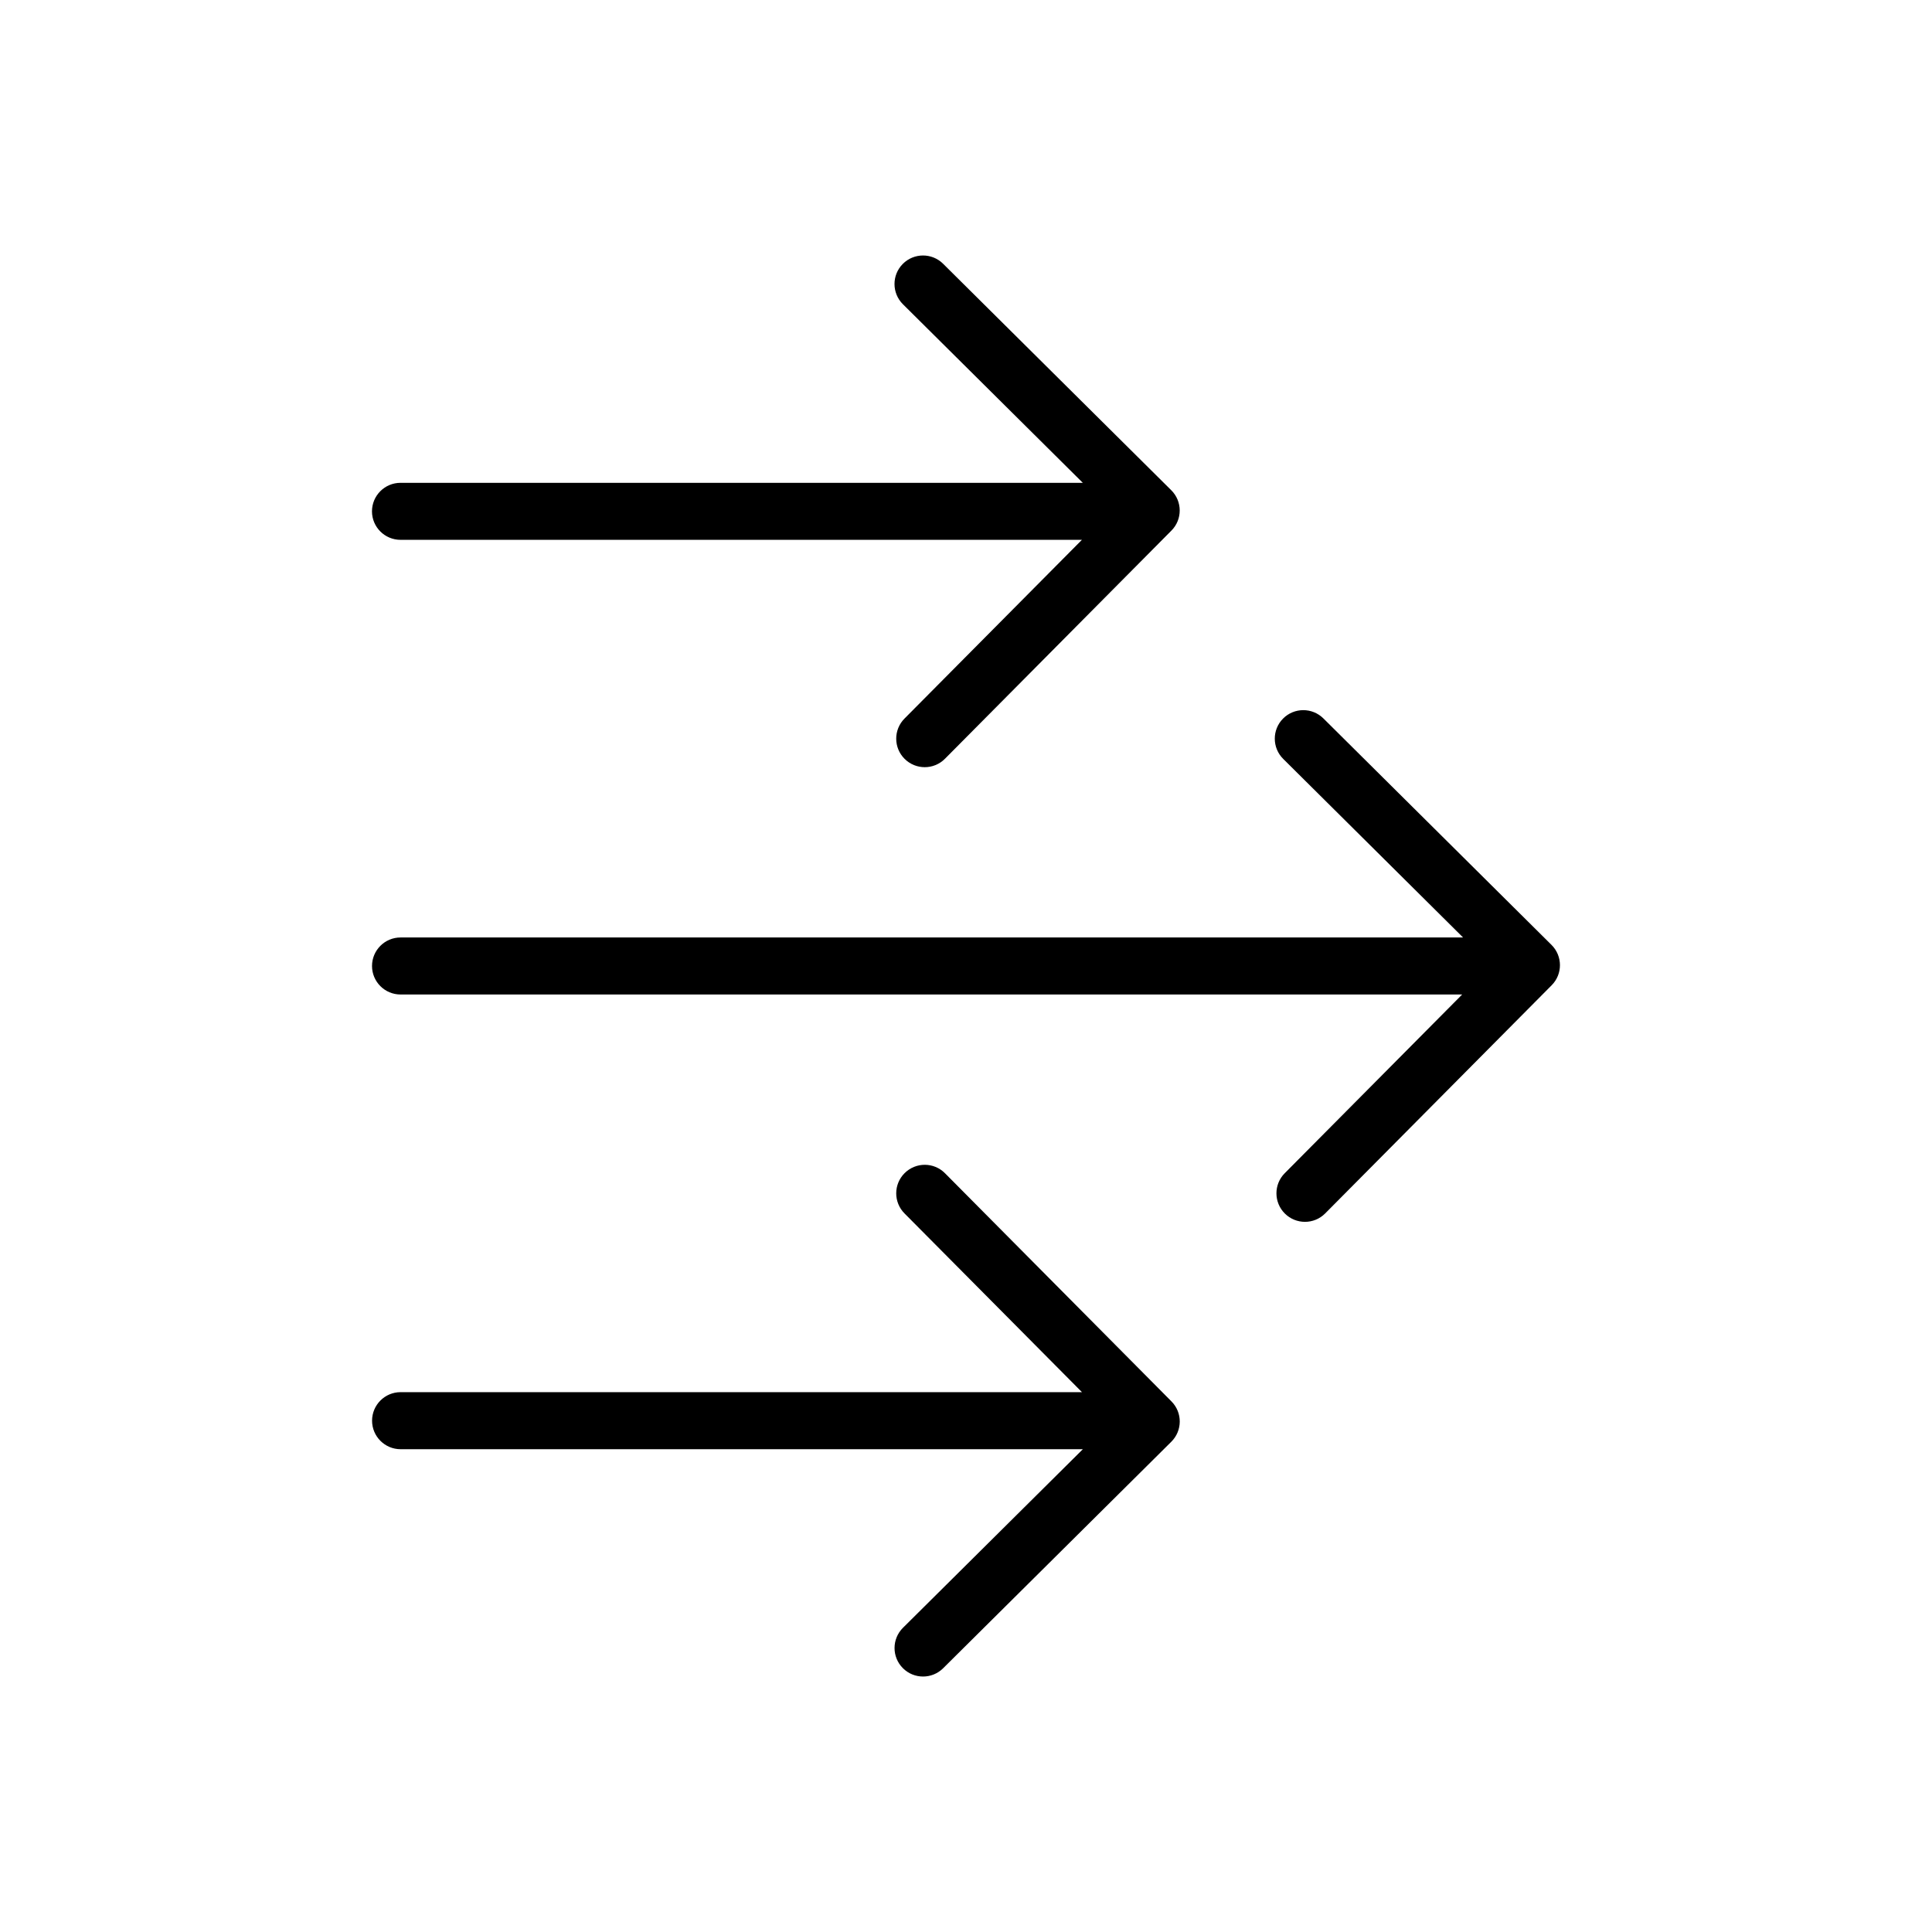
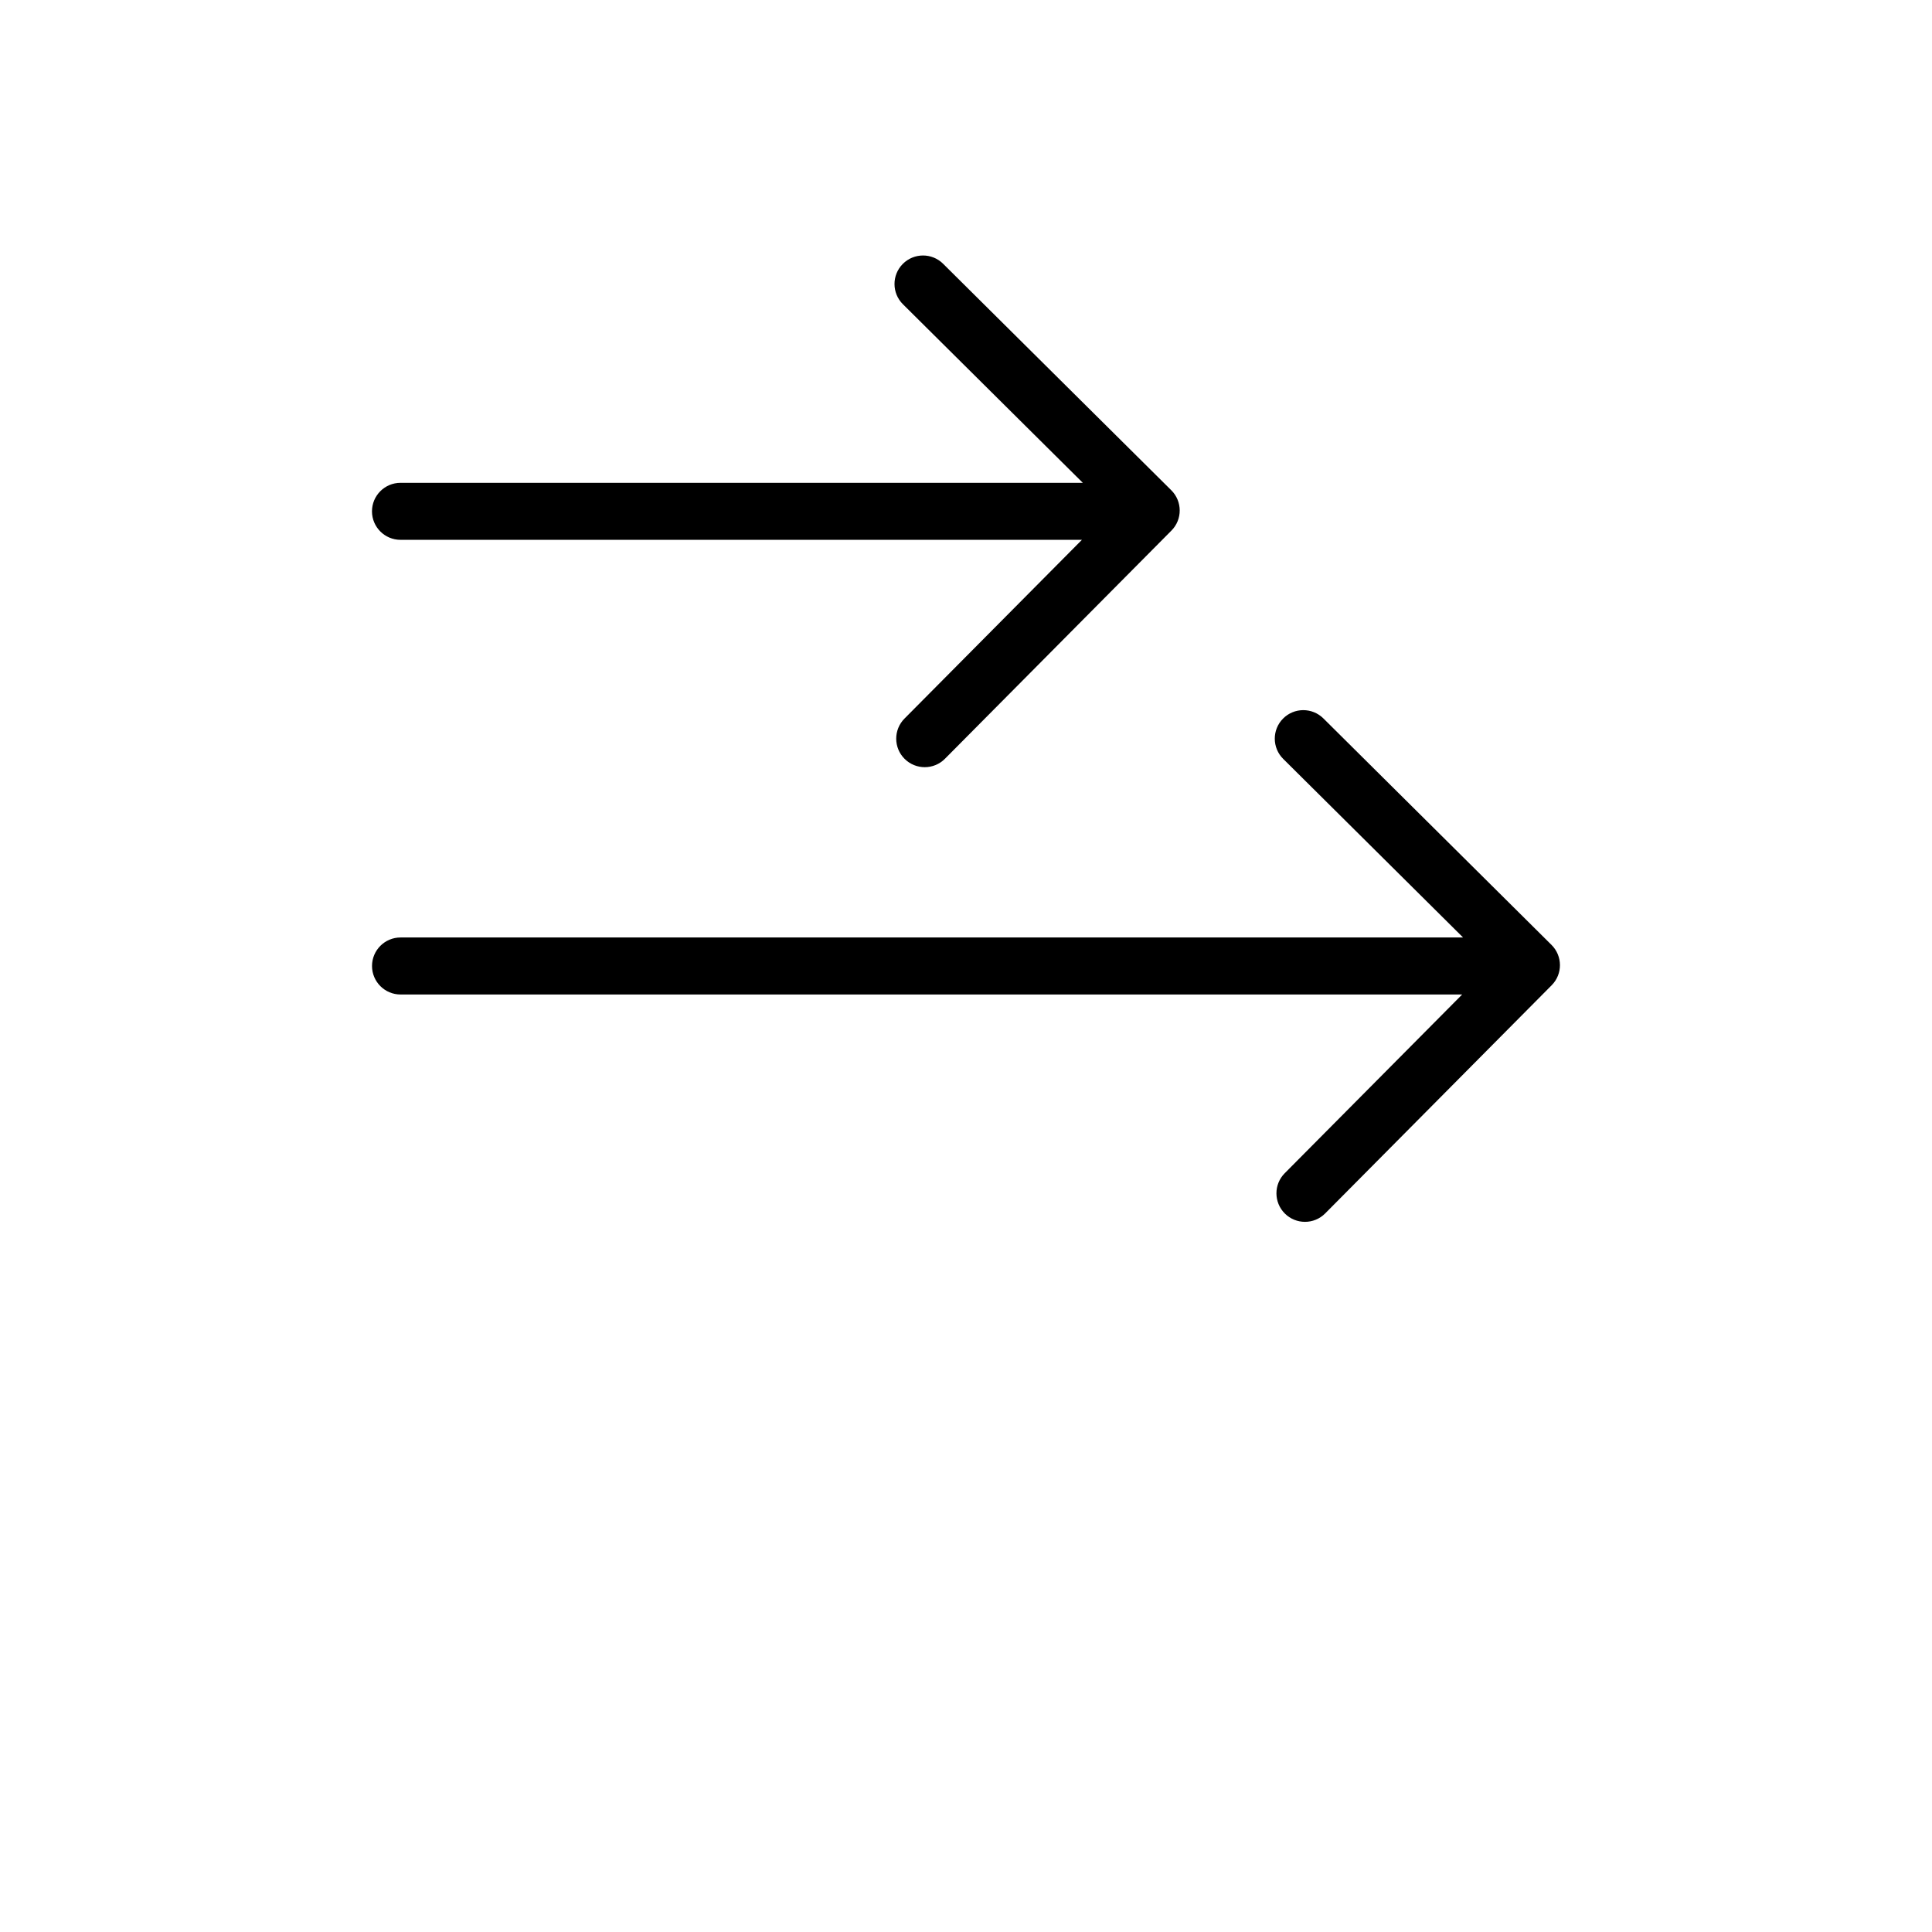
<svg xmlns="http://www.w3.org/2000/svg" fill="#000000" width="800px" height="800px" version="1.1" viewBox="144 144 512 512">
  <g>
    <path d="m250.15 407.55h281.34l-47.027 47.367c-2.941 2.961-2.922 7.742 0.039 10.688 1.473 1.461 3.402 2.195 5.324 2.195 1.945 0 3.883-0.742 5.359-2.231l60.023-60.469c2.941-2.961 2.922-7.742-0.039-10.688l-60.457-60.023c-2.961-2.938-7.75-2.926-10.688 0.039-2.941 2.961-2.922 7.742 0.039 10.688l47.664 47.324h-281.58c-4.172 0-7.559 3.387-7.559 7.559 0.004 4.172 3.391 7.551 7.562 7.551z" />
    <path d="m250.15 287.06h180.57l-47.02 47.367c-2.941 2.961-2.922 7.75 0.039 10.688 1.477 1.465 3.402 2.195 5.324 2.195 1.945 0 3.883-0.742 5.359-2.231l60.02-60.469c2.941-2.961 2.922-7.742-0.039-10.688l-60.469-60.02c-2.957-2.941-7.75-2.922-10.688 0.039-2.941 2.961-2.922 7.742 0.039 10.688l47.672 47.324h-180.82c-4.172 0-7.559 3.387-7.559 7.559 0.004 4.168 3.391 7.547 7.562 7.547z" />
-     <path d="m394.43 454.92c-2.938-2.969-7.727-2.977-10.688-0.039-2.961 2.941-2.984 7.723-0.039 10.688l47.027 47.367h-180.57c-4.172 0-7.559 3.387-7.559 7.559 0 4.172 3.387 7.559 7.559 7.559h180.81l-47.672 47.324c-2.961 2.941-2.984 7.723-0.039 10.688 1.477 1.492 3.422 2.231 5.359 2.231 1.926 0 3.856-0.734 5.324-2.195l60.469-60.027c2.961-2.941 2.984-7.723 0.039-10.688z" />
  </g>
</svg>